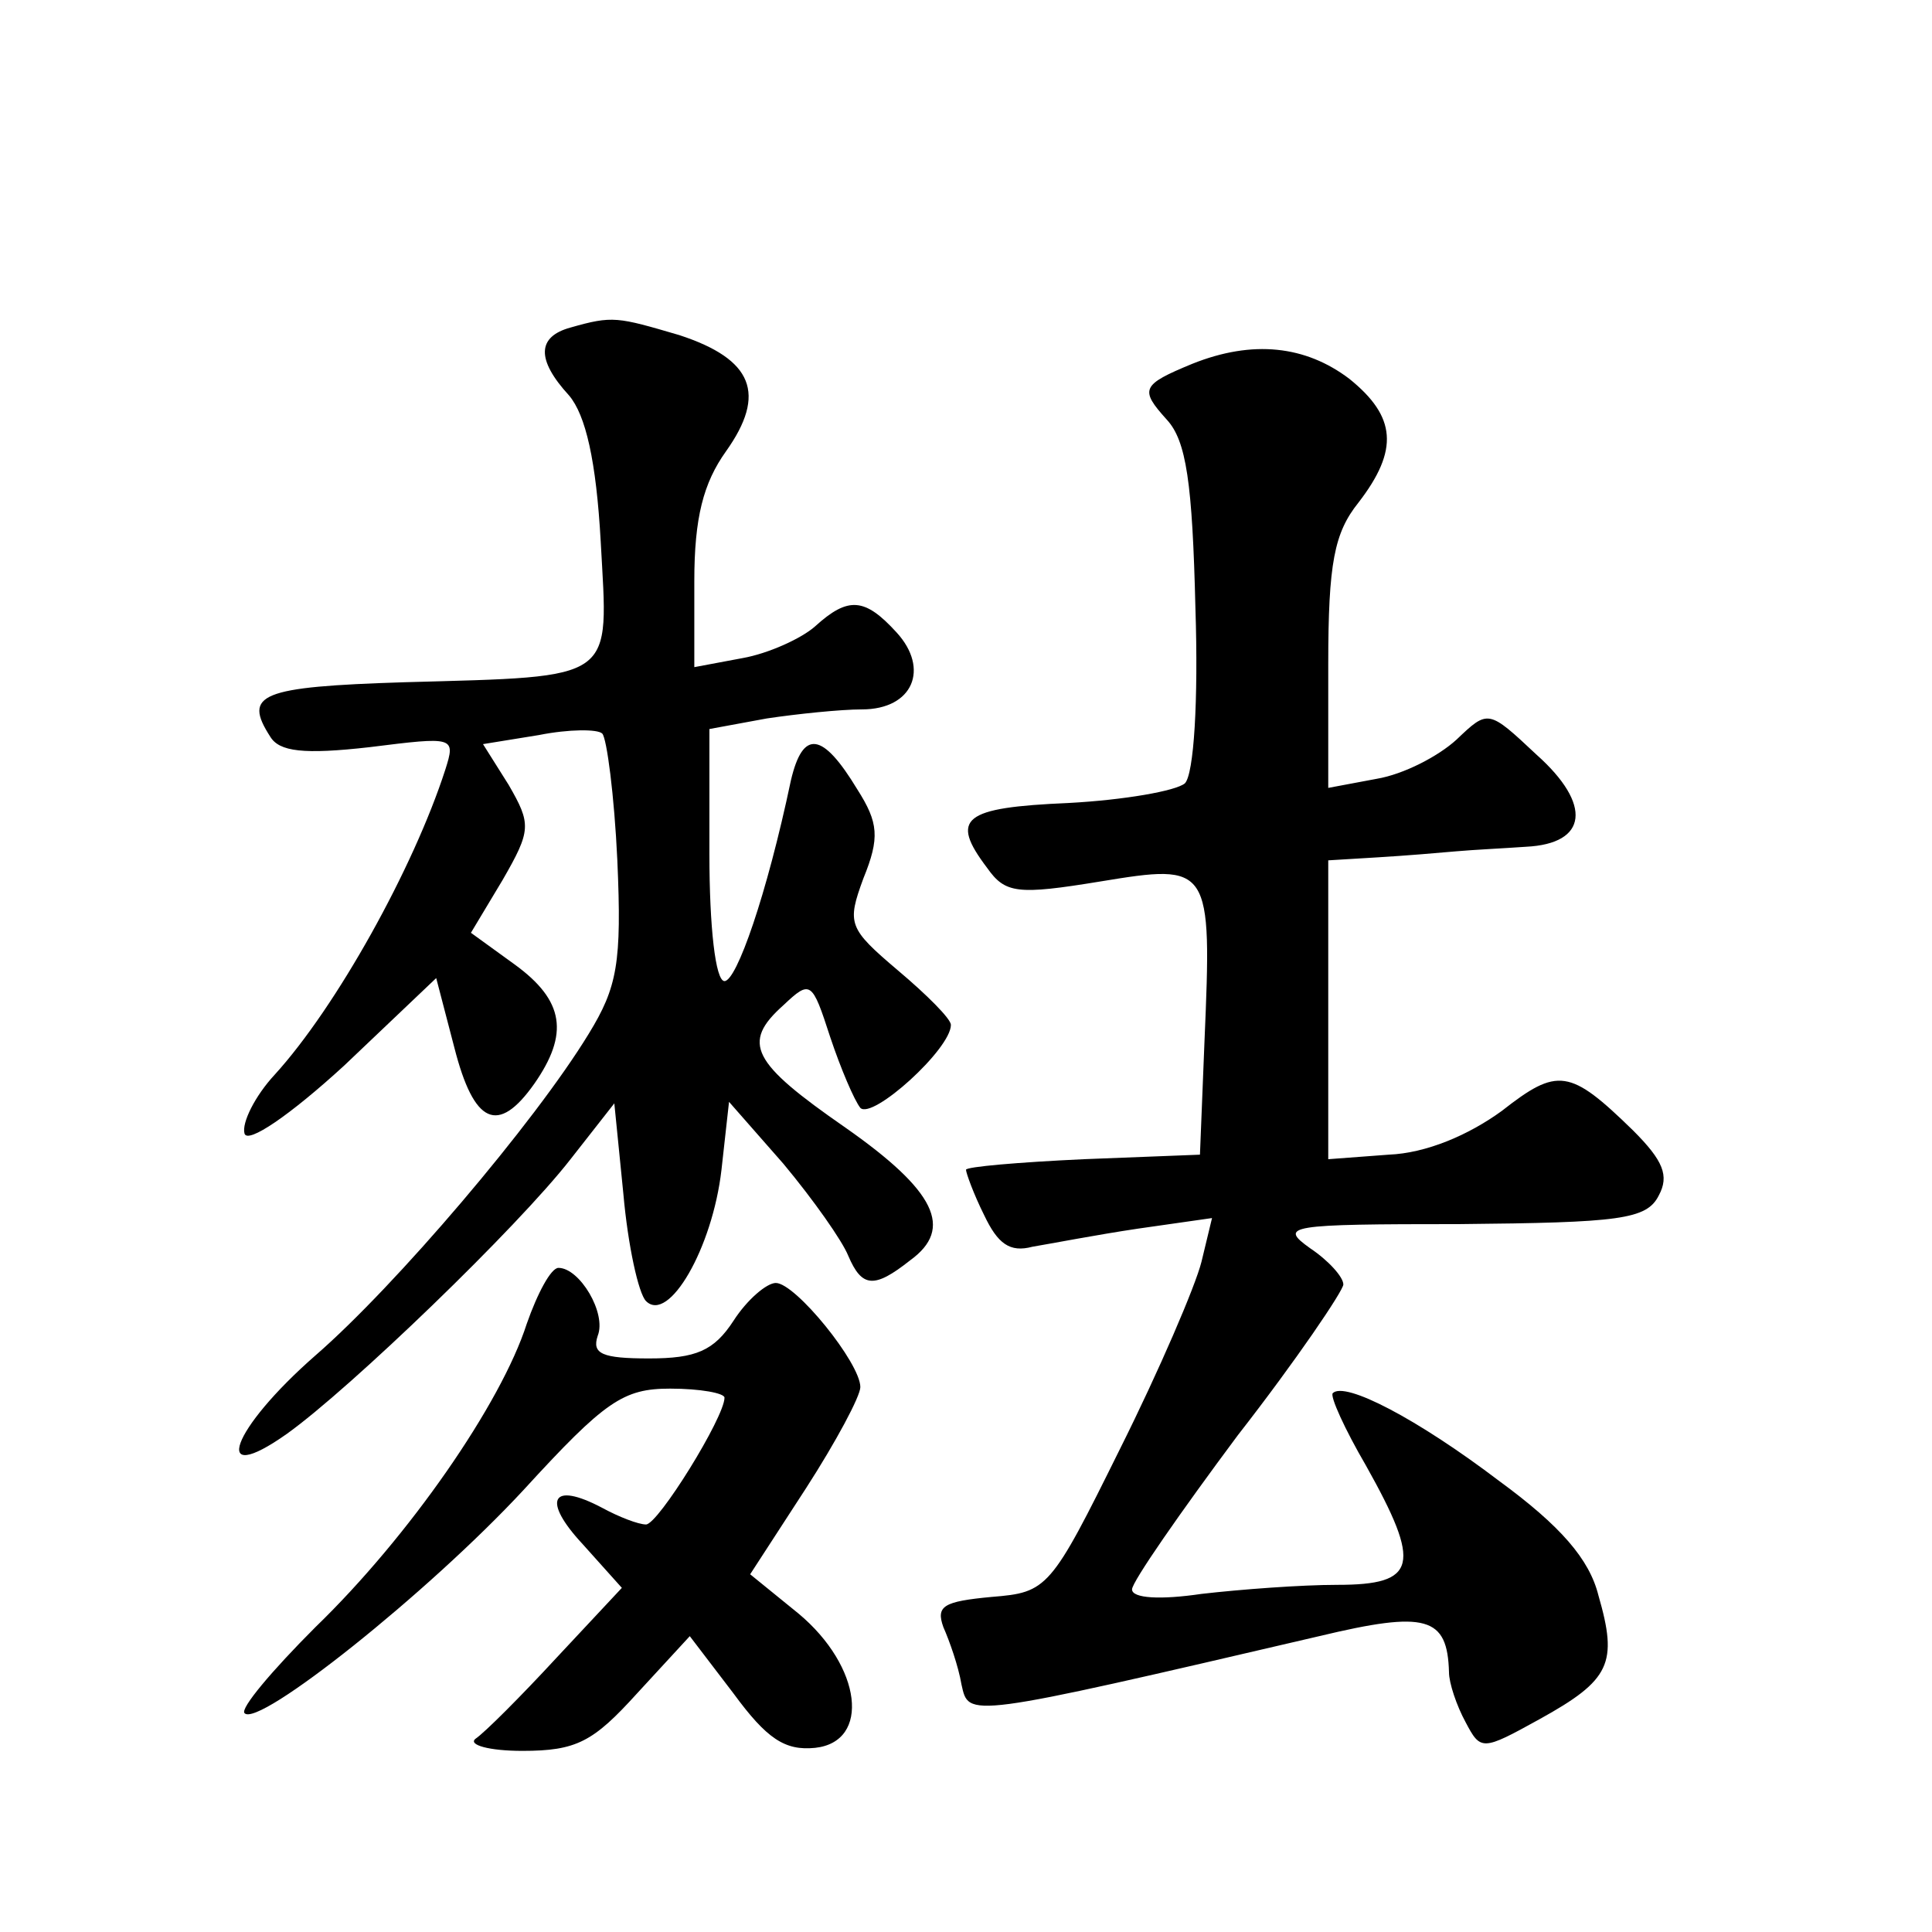
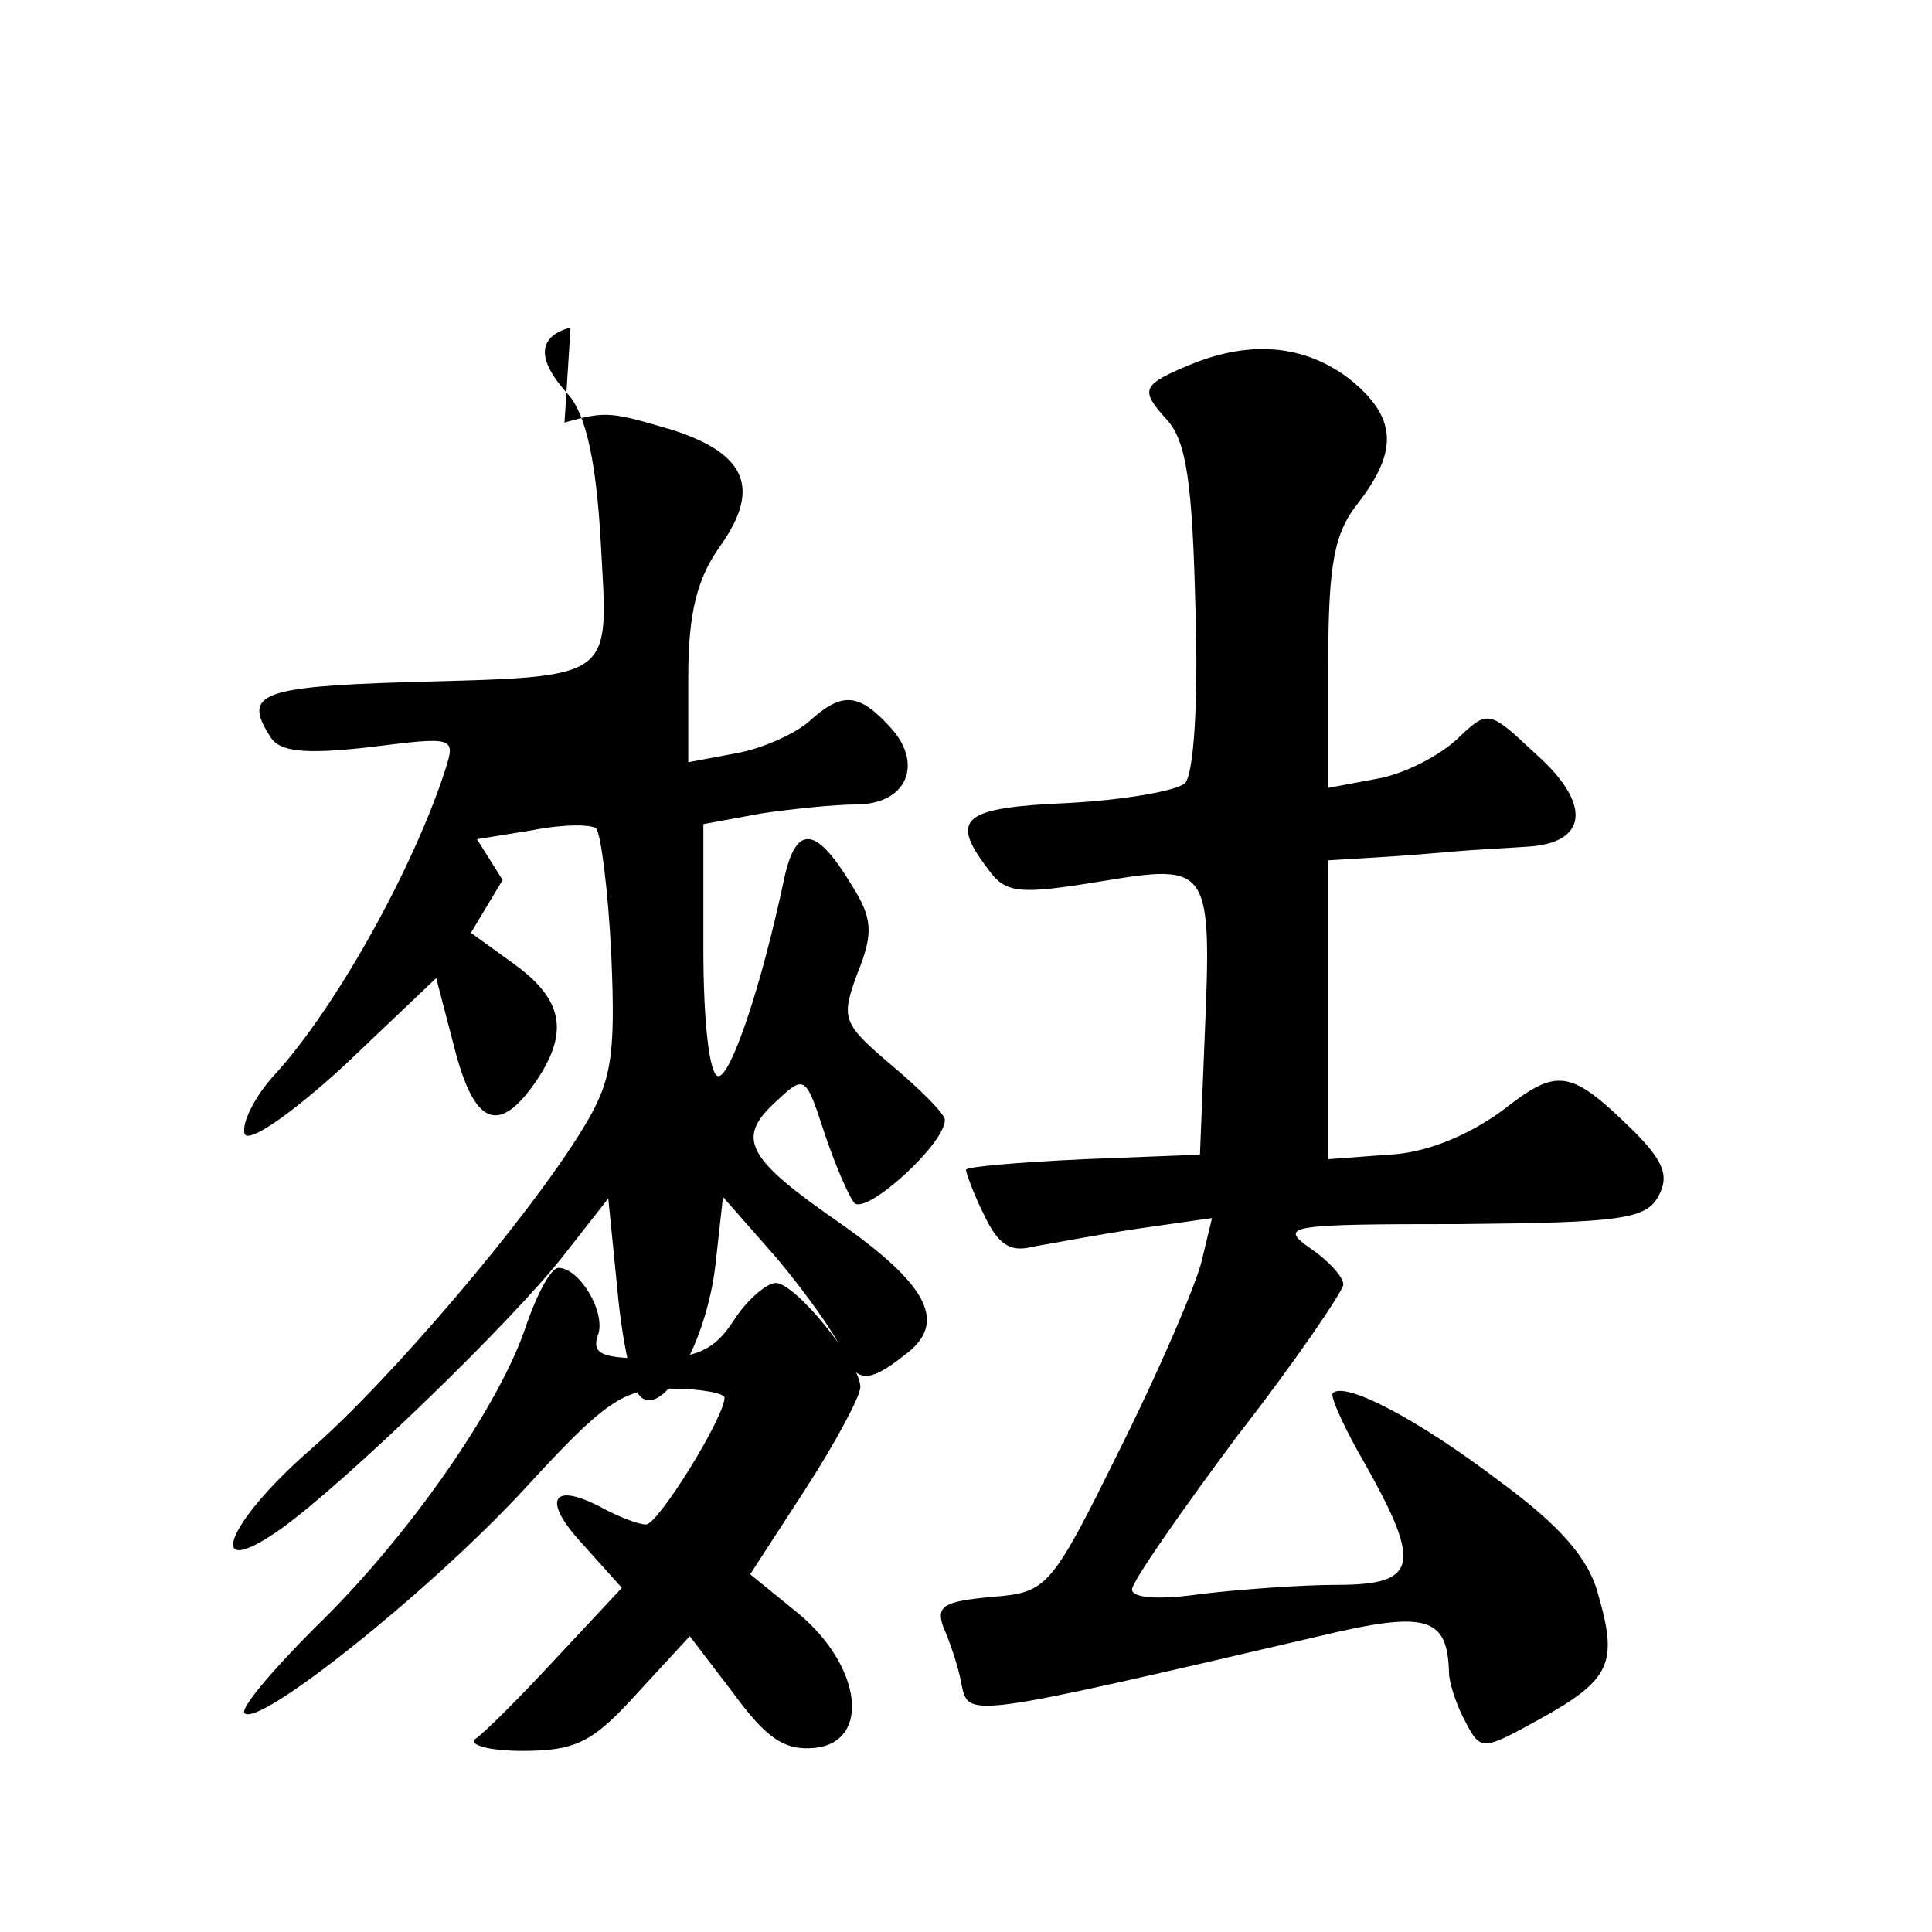
<svg xmlns="http://www.w3.org/2000/svg" version="1.0" width="128pt" height="128pt" viewBox="0 0 128 128" preserveAspectRatio="xMidYMid meet">
  <g transform="translate(0,128) scale(0.1,-0.1)" fill="#0" stroke="none">
-     <path d="M378 1063 c-22 -6 -23 -21 -1 -45 11 -13 18 -43 21 -97 5 -93 12 -89 -130 -93 -96 -3 -107 -8 -89 -36 6 -10 22 -12 66 -7 56 7 57 7 50 -15 -21 -65 -72 -157 -113 -202 -13 -14 -22 -32 -20 -39 2 -7 30 12 66 45 l61 58 12 -46 c13 -51 29 -58 53 -24 23 33 20 55 -13 79 l-29 21 21 35 c19 33 19 37 4 63 l-17 27 37 6 c20 4 39 4 42 1 3 -3 8 -41 10 -84 3 -68 0 -84 -19 -115 -36 -59 -128 -167 -181 -213 -56 -49 -70 -88 -19 -52 42 30 153 137 188 182 l29 37 6 -60 c3 -34 10 -66 15 -71 15 -15 44 35 50 87 l5 45 36 -41 c20 -24 39 -51 43 -61 9 -21 17 -22 41 -3 29 21 17 46 -43 88 -62 43 -69 56 -41 81 18 17 19 16 31 -21 7 -21 16 -42 20 -47 8 -8 60 39 60 55 0 4 -16 20 -35 36 -33 28 -34 31 -23 61 11 27 10 37 -4 59 -23 38 -36 40 -44 6 -16 -76 -36 -133 -44 -133 -6 0 -10 36 -10 84 l0 83 38 7 c20 3 49 6 63 6 34 0 45 27 23 51 -21 23 -32 24 -54 4 -9 -8 -31 -18 -48 -21 l-32 -6 0 57 c0 42 6 65 21 86 27 38 18 61 -31 77 -41 12 -44 13 -72 5z M790 1039 c-34 -14 -35 -17 -17 -37 13 -14 17 -42 19 -125 2 -61 -1 -110 -7 -116 -6 -5 -40 -11 -77 -13 -70 -3 -79 -10 -54 -43 12 -17 20 -18 75 -9 73 12 74 11 69 -106 l-3 -75 -77 -3 c-43 -2 -78 -5 -78 -7 0 -2 5 -16 12 -30 9 -19 17 -25 32 -21 12 2 43 8 70 12 l49 7 -7 -29 c-4 -16 -28 -72 -54 -124 -46 -93 -48 -95 -85 -98 -32 -3 -37 -6 -32 -20 4 -9 10 -26 12 -38 5 -22 1 -23 237 32 71 17 85 13 86 -24 0 -7 5 -22 11 -33 10 -19 11 -19 49 2 47 26 52 37 39 82 -6 24 -25 46 -66 76 -54 41 -102 66 -110 58 -2 -2 8 -24 22 -48 37 -66 34 -79 -19 -79 -24 0 -64 -3 -90 -6 -27 -4 -46 -3 -46 3 0 5 32 51 70 102 39 50 70 96 70 100 0 5 -10 16 -22 24 -21 15 -15 16 99 16 106 1 124 3 132 19 7 13 3 23 -17 43 -42 41 -50 42 -87 13 -22 -16 -50 -28 -75 -29 l-40 -3 0 99 0 99 33 2 c17 1 41 3 52 4 11 1 32 2 46 3 41 2 44 28 7 61 -32 30 -32 30 -53 10 -12 -11 -35 -23 -53 -26 l-32 -6 0 82 c0 67 4 87 20 107 27 35 25 57 -6 82 -29 22 -64 26 -104 10z M349 403 c-17 -53 -78 -141 -140 -201 -29 -29 -50 -54 -47 -57 9 -10 122 80 185 148 54 59 66 67 97 67 20 0 36 -3 36 -6 0 -13 -44 -84 -52 -84 -5 0 -18 5 -29 11 -34 18 -40 5 -13 -24 l26 -29 -43 -46 c-24 -26 -48 -50 -54 -54 -5 -4 9 -8 31 -8 36 0 47 6 76 38 l35 38 29 -38 c22 -30 34 -38 54 -36 37 4 31 54 -11 89 l-32 26 37 57 c20 31 36 61 36 67 0 16 -43 69 -56 69 -6 0 -19 -11 -28 -25 -13 -20 -25 -25 -56 -25 -31 0 -38 3 -34 15 6 15 -12 45 -26 45 -5 0 -14 -17 -21 -37z" />
+     <path d="M378 1063 c-22 -6 -23 -21 -1 -45 11 -13 18 -43 21 -97 5 -93 12 -89 -130 -93 -96 -3 -107 -8 -89 -36 6 -10 22 -12 66 -7 56 7 57 7 50 -15 -21 -65 -72 -157 -113 -202 -13 -14 -22 -32 -20 -39 2 -7 30 12 66 45 l61 58 12 -46 c13 -51 29 -58 53 -24 23 33 20 55 -13 79 l-29 21 21 35 l-17 27 37 6 c20 4 39 4 42 1 3 -3 8 -41 10 -84 3 -68 0 -84 -19 -115 -36 -59 -128 -167 -181 -213 -56 -49 -70 -88 -19 -52 42 30 153 137 188 182 l29 37 6 -60 c3 -34 10 -66 15 -71 15 -15 44 35 50 87 l5 45 36 -41 c20 -24 39 -51 43 -61 9 -21 17 -22 41 -3 29 21 17 46 -43 88 -62 43 -69 56 -41 81 18 17 19 16 31 -21 7 -21 16 -42 20 -47 8 -8 60 39 60 55 0 4 -16 20 -35 36 -33 28 -34 31 -23 61 11 27 10 37 -4 59 -23 38 -36 40 -44 6 -16 -76 -36 -133 -44 -133 -6 0 -10 36 -10 84 l0 83 38 7 c20 3 49 6 63 6 34 0 45 27 23 51 -21 23 -32 24 -54 4 -9 -8 -31 -18 -48 -21 l-32 -6 0 57 c0 42 6 65 21 86 27 38 18 61 -31 77 -41 12 -44 13 -72 5z M790 1039 c-34 -14 -35 -17 -17 -37 13 -14 17 -42 19 -125 2 -61 -1 -110 -7 -116 -6 -5 -40 -11 -77 -13 -70 -3 -79 -10 -54 -43 12 -17 20 -18 75 -9 73 12 74 11 69 -106 l-3 -75 -77 -3 c-43 -2 -78 -5 -78 -7 0 -2 5 -16 12 -30 9 -19 17 -25 32 -21 12 2 43 8 70 12 l49 7 -7 -29 c-4 -16 -28 -72 -54 -124 -46 -93 -48 -95 -85 -98 -32 -3 -37 -6 -32 -20 4 -9 10 -26 12 -38 5 -22 1 -23 237 32 71 17 85 13 86 -24 0 -7 5 -22 11 -33 10 -19 11 -19 49 2 47 26 52 37 39 82 -6 24 -25 46 -66 76 -54 41 -102 66 -110 58 -2 -2 8 -24 22 -48 37 -66 34 -79 -19 -79 -24 0 -64 -3 -90 -6 -27 -4 -46 -3 -46 3 0 5 32 51 70 102 39 50 70 96 70 100 0 5 -10 16 -22 24 -21 15 -15 16 99 16 106 1 124 3 132 19 7 13 3 23 -17 43 -42 41 -50 42 -87 13 -22 -16 -50 -28 -75 -29 l-40 -3 0 99 0 99 33 2 c17 1 41 3 52 4 11 1 32 2 46 3 41 2 44 28 7 61 -32 30 -32 30 -53 10 -12 -11 -35 -23 -53 -26 l-32 -6 0 82 c0 67 4 87 20 107 27 35 25 57 -6 82 -29 22 -64 26 -104 10z M349 403 c-17 -53 -78 -141 -140 -201 -29 -29 -50 -54 -47 -57 9 -10 122 80 185 148 54 59 66 67 97 67 20 0 36 -3 36 -6 0 -13 -44 -84 -52 -84 -5 0 -18 5 -29 11 -34 18 -40 5 -13 -24 l26 -29 -43 -46 c-24 -26 -48 -50 -54 -54 -5 -4 9 -8 31 -8 36 0 47 6 76 38 l35 38 29 -38 c22 -30 34 -38 54 -36 37 4 31 54 -11 89 l-32 26 37 57 c20 31 36 61 36 67 0 16 -43 69 -56 69 -6 0 -19 -11 -28 -25 -13 -20 -25 -25 -56 -25 -31 0 -38 3 -34 15 6 15 -12 45 -26 45 -5 0 -14 -17 -21 -37z" />
  </g>
</svg>